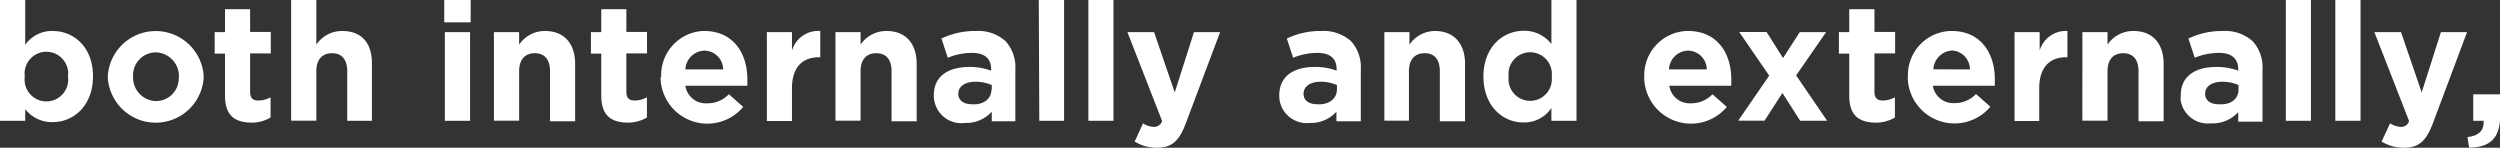
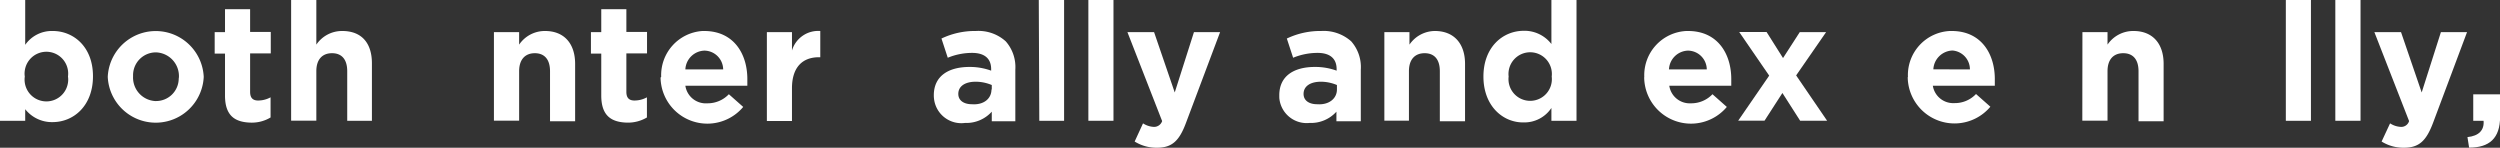
<svg xmlns="http://www.w3.org/2000/svg" viewBox="0 0 241.99 14.3">
  <rect x="0" y="0" width="241.99" height="14.3" fill="#333333" stroke="none" />
  <defs>
    <style>.cls-1{fill:#fff;}</style>
  </defs>
  <title>アセット 12</title>
  <g id="レイヤー_2" data-name="レイヤー 2">
    <g id="レイヤー_1-2" data-name="レイヤー 1">
      <path class="cls-1" d="M2.44,10.57v1.12H0V0H2.44V4.34A3.14,3.14,0,0,1,5.11,3C7.11,3,9,4.52,9,7.38H9c0,2.87-1.88,4.44-3.91,4.44A3.29,3.29,0,0,1,2.44,10.57ZM6.58,7.41h0A2.11,2.11,0,1,0,2.4,6.83a1.88,1.88,0,0,0,0,.58h0A2.11,2.11,0,0,0,6.58,8,1.88,1.88,0,0,0,6.58,7.41Z" />
      <path class="cls-1" d="M10.43,7.44h0a4.65,4.65,0,0,1,9.29,0h0a4.65,4.65,0,0,1-9.29,0Zm6.89,0h0a2.3,2.3,0,0,0-2.21-2.37h0a2.21,2.21,0,0,0-2.23,2.19v.15h0A2.28,2.28,0,0,0,15,9.78h.07a2.19,2.19,0,0,0,2.23-2.17A1,1,0,0,0,17.32,7.44Z" />
      <path class="cls-1" d="M21.78,9.25V5.19h-1V3.11h1V.89h2.43v2.2h2V5.17h-2V8.89c0,.56.24.84.78.84a2.52,2.52,0,0,0,1.2-.31v1.95a3.52,3.52,0,0,1-1.92.5C22.78,11.83,21.78,11.24,21.78,9.25Z" />
      <path class="cls-1" d="M28.18,0h2.44V4.32A3,3,0,0,1,33.13,3C35,3,36,4.16,36,6.13v5.56H33.61V6.89c0-1.15-.54-1.74-1.47-1.74s-1.52.59-1.52,1.74v4.79H28.18Z" />
-       <path class="cls-1" d="M43,0h2.56V2.16H43Zm.06,3.11H45.5v8.58H43.06Z" />
      <path class="cls-1" d="M47.81,3.11h2.44V4.32A3,3,0,0,1,52.76,3c1.84,0,2.91,1.21,2.91,3.18v5.56H53.24V6.89c0-1.15-.55-1.74-1.47-1.74s-1.52.59-1.52,1.74v4.79H47.81Z" />
      <path class="cls-1" d="M58.2,9.25V5.19h-1V3.11h1V.89h2.43v2.2h2V5.17h-2V8.89c0,.56.24.84.79.84a2.52,2.52,0,0,0,1.2-.31v1.95a3.61,3.61,0,0,1-1.92.5C59.21,11.83,58.2,11.24,58.2,9.25Z" />
      <path class="cls-1" d="M64,7.44h0A4.28,4.28,0,0,1,68,3h.16c2.87,0,4.18,2.22,4.18,4.65v.65h-6A2,2,0,0,0,68.47,10a2.83,2.83,0,0,0,2.08-.88l1.39,1.23a4.53,4.53,0,0,1-8-2.84Zm6-.72A1.84,1.84,0,0,0,68.19,4.9a1.91,1.91,0,0,0-1.85,1.82Z" />
      <path class="cls-1" d="M74.23,3.11h2.43V4.89A2.65,2.65,0,0,1,79.4,3V5.54h-.13c-1.62,0-2.61,1-2.61,3v3.17H74.23Z" />
-       <path class="cls-1" d="M80.87,3.11H83.3V4.32A3,3,0,0,1,85.82,3c1.84,0,2.91,1.21,2.91,3.18v5.56H86.3V6.89c0-1.15-.55-1.74-1.48-1.74s-1.52.59-1.52,1.74v4.79H80.87Z" />
      <path class="cls-1" d="M90.39,9.22h0c0-1.87,1.43-2.74,3.46-2.74a6,6,0,0,1,2.09.36V6.69c0-1-.62-1.57-1.84-1.57a6.17,6.17,0,0,0-2.36.47l-.61-1.86A7.49,7.49,0,0,1,94.46,3a3.93,3.93,0,0,1,2.89,1,3.76,3.76,0,0,1,.93,2.74v5H96v-.93a3.31,3.31,0,0,1-2.59,1.09,2.66,2.66,0,0,1-3-2.33A2.55,2.55,0,0,1,90.39,9.22ZM96,8.66V8.23a4,4,0,0,0-1.56-.32c-1,0-1.68.42-1.68,1.18h0c0,.65.55,1,1.33,1,1.14.08,1.88-.55,1.88-1.43Z" />
      <path class="cls-1" d="M100.55,0H103V11.69h-2.4Z" />
      <path class="cls-1" d="M105.35,0h2.43V11.69h-2.43Z" />
      <path class="cls-1" d="M115.57,3.11h2.53l-3.3,8.78c-.65,1.75-1.36,2.41-2.81,2.41a4,4,0,0,1-2.16-.6l.81-1.76a2.1,2.1,0,0,0,1,.34.82.82,0,0,0,.85-.56l-3.36-8.61h2.58l2,5.84Z" />
      <path class="cls-1" d="M123.83,9.22h0c0-1.87,1.42-2.74,3.45-2.74a6,6,0,0,1,2.1.36V6.69c0-1-.62-1.57-1.84-1.57a6.22,6.22,0,0,0-2.37.47l-.61-1.86A7.49,7.49,0,0,1,127.89,3a4,4,0,0,1,2.9,1,3.76,3.76,0,0,1,.93,2.74v5h-2.36v-.93a3.31,3.31,0,0,1-2.59,1.09,2.66,2.66,0,0,1-2.93-2.34C123.83,9.47,123.83,9.35,123.83,9.22Zm5.58-.56V8.23a4,4,0,0,0-1.55-.32c-1,0-1.68.42-1.68,1.18h0c0,.65.54,1,1.33,1C128.64,10.17,129.41,9.54,129.41,8.66Z" />
      <path class="cls-1" d="M134,3.11h2.43V4.32A3,3,0,0,1,138.89,3c1.84,0,2.92,1.21,2.92,3.18v5.56h-2.44V6.89c0-1.15-.54-1.74-1.47-1.74s-1.52.59-1.52,1.74v4.79H134Z" />
      <path class="cls-1" d="M143.59,7.41h0c0-2.86,1.88-4.43,3.91-4.43a3.29,3.29,0,0,1,2.67,1.28V0h2.43V11.69h-2.43V10.45a3.14,3.14,0,0,1-2.67,1.4C145.5,11.89,143.59,10.28,143.59,7.41Zm6.61,0h0a2.1,2.1,0,1,0-4.17,0h0a2.1,2.1,0,1,0,4.17,0Z" />
      <path class="cls-1" d="M159.16,7.44h0A4.28,4.28,0,0,1,163.24,3h.16c2.87,0,4.18,2.22,4.18,4.65v.65h-6A2,2,0,0,0,163.67,10a2.83,2.83,0,0,0,2.09-.88l1.39,1.23a4.53,4.53,0,0,1-8-2.84Zm6.05-.72A1.84,1.84,0,0,0,163.4,4.9a1.9,1.9,0,0,0-1.85,1.82Z" />
      <path class="cls-1" d="M172.59,5.62l1.62-2.51h2.55l-2.9,4.19,3,4.39h-2.61L172.53,9l-1.73,2.68h-2.55l3-4.36-2.9-4.22H171Z" />
-       <path class="cls-1" d="M179,9.25V5.19h-1V3.11h1V.89h2.44v2.2h2V5.17h-2V8.89c0,.56.24.84.78.84a2.52,2.52,0,0,0,1.2-.31v1.95a3.52,3.52,0,0,1-1.92.5C180,11.83,179,11.24,179,9.25Z" />
      <path class="cls-1" d="M184.68,7.44h0A4.27,4.27,0,0,1,188.74,3h.18c2.86,0,4.17,2.22,4.17,4.65v.65h-6a2,2,0,0,0,2.1,1.68,2.81,2.81,0,0,0,2.08-.88l1.39,1.23a4.53,4.53,0,0,1-8-2.84Zm6-.72A1.83,1.83,0,0,0,189,4.89a1.92,1.92,0,0,0-1.86,1.82Z" />
-       <path class="cls-1" d="M195,3.11h2.43V4.89A2.65,2.65,0,0,1,200.12,3V5.54H200c-1.62,0-2.61,1-2.61,3v3.17H195Z" />
      <path class="cls-1" d="M201.57,3.11H204V4.32A3,3,0,0,1,206.52,3c1.84,0,2.91,1.21,2.91,3.18v5.56H207V6.89c0-1.15-.55-1.74-1.48-1.74S204,5.74,204,6.89v4.79h-2.44Z" />
-       <path class="cls-1" d="M211.09,9.22h0c0-1.87,1.43-2.74,3.46-2.74a6,6,0,0,1,2.1.36V6.69c0-1-.63-1.57-1.84-1.57a6.22,6.22,0,0,0-2.37.47l-.61-1.86A7.49,7.49,0,0,1,215.16,3a4,4,0,0,1,2.9,1A3.75,3.75,0,0,1,219,6.78v5h-2.35v-.93A3.31,3.31,0,0,1,214,11.94a2.67,2.67,0,0,1-2.94-2.35C211.09,9.47,211.09,9.34,211.09,9.22Zm5.59-.56V8.23a4,4,0,0,0-1.55-.32c-1,0-1.68.42-1.68,1.18h0c0,.65.54,1,1.32,1C216,10.17,216.68,9.54,216.68,8.66Z" />
      <path class="cls-1" d="M221.26,0h2.43V11.69h-2.43Z" />
      <path class="cls-1" d="M226.05,0h2.44V11.69h-2.44Z" />
      <path class="cls-1" d="M236.27,3.11h2.53l-3.29,8.78c-.66,1.75-1.36,2.41-2.82,2.41a4,4,0,0,1-2.16-.6l.82-1.76a2.1,2.1,0,0,0,1,.34.79.79,0,0,0,.84-.56l-3.36-8.61h2.58l2,5.84Z" />
      <path class="cls-1" d="M238.84,13.27c1.1-.11,1.64-.67,1.56-1.58h-1V9.13H242v2.16c0,2.11-1.05,3-3,3Z" />
    </g>
  </g>
</svg>